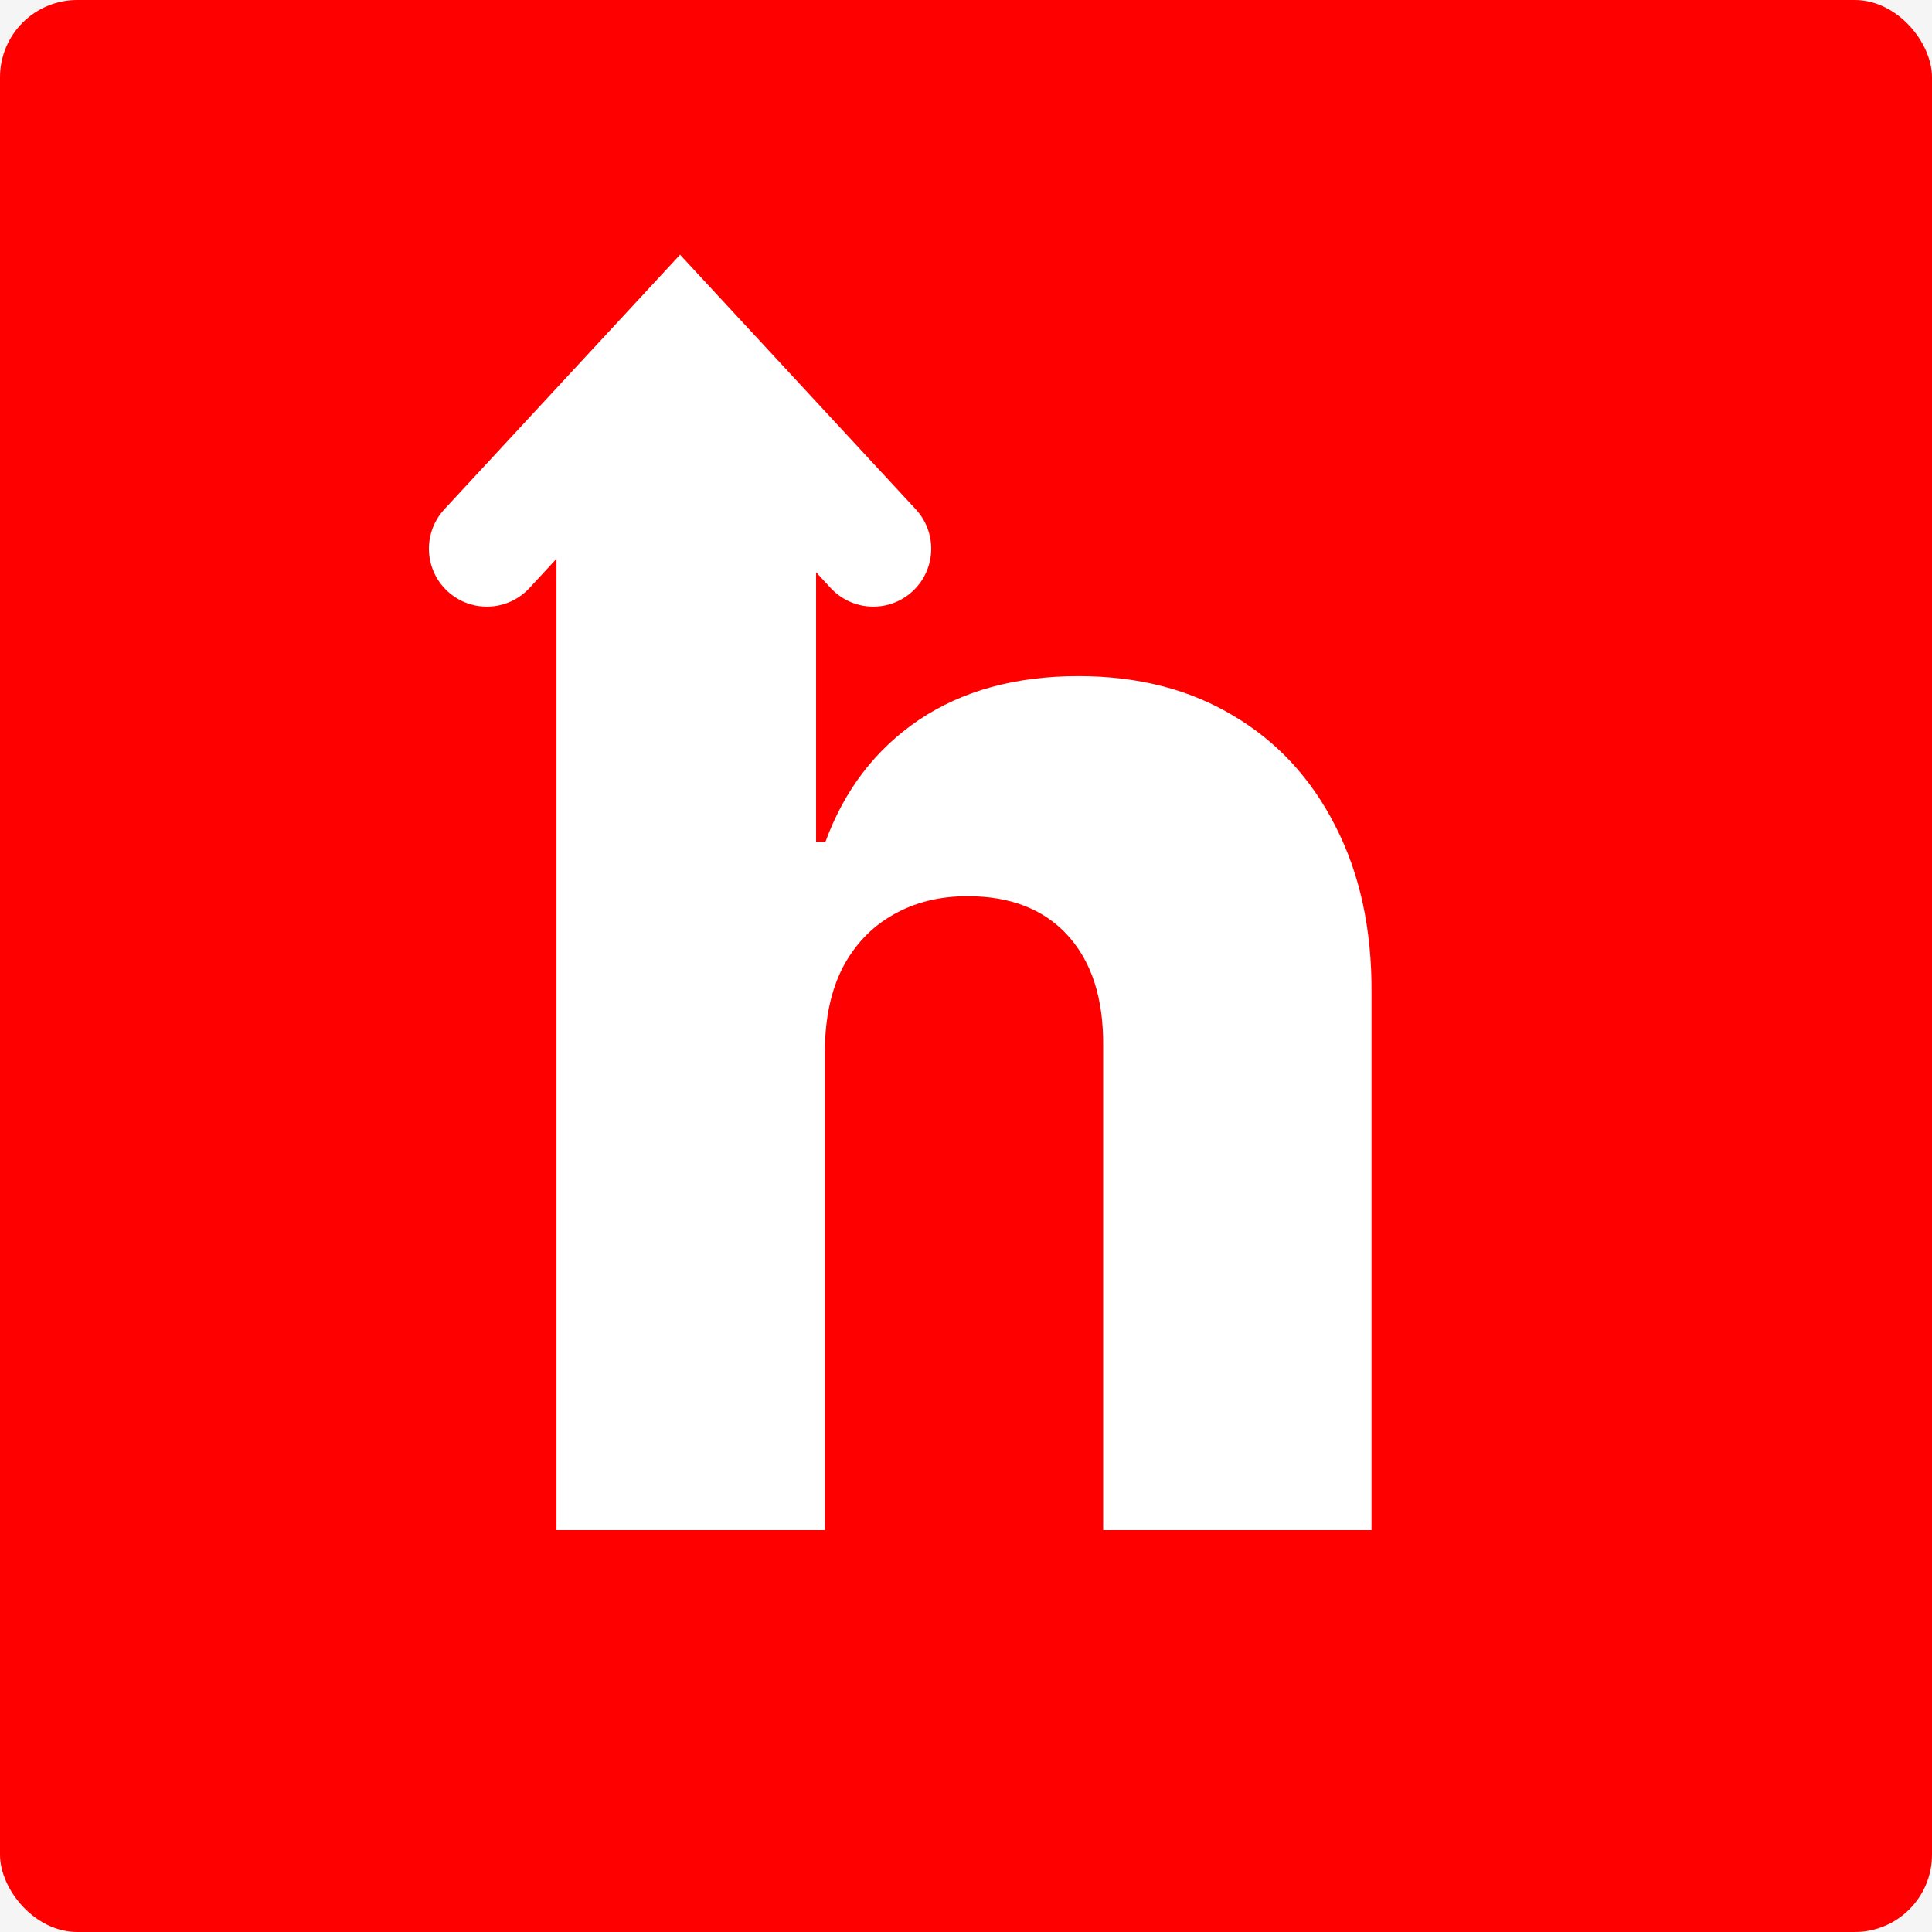
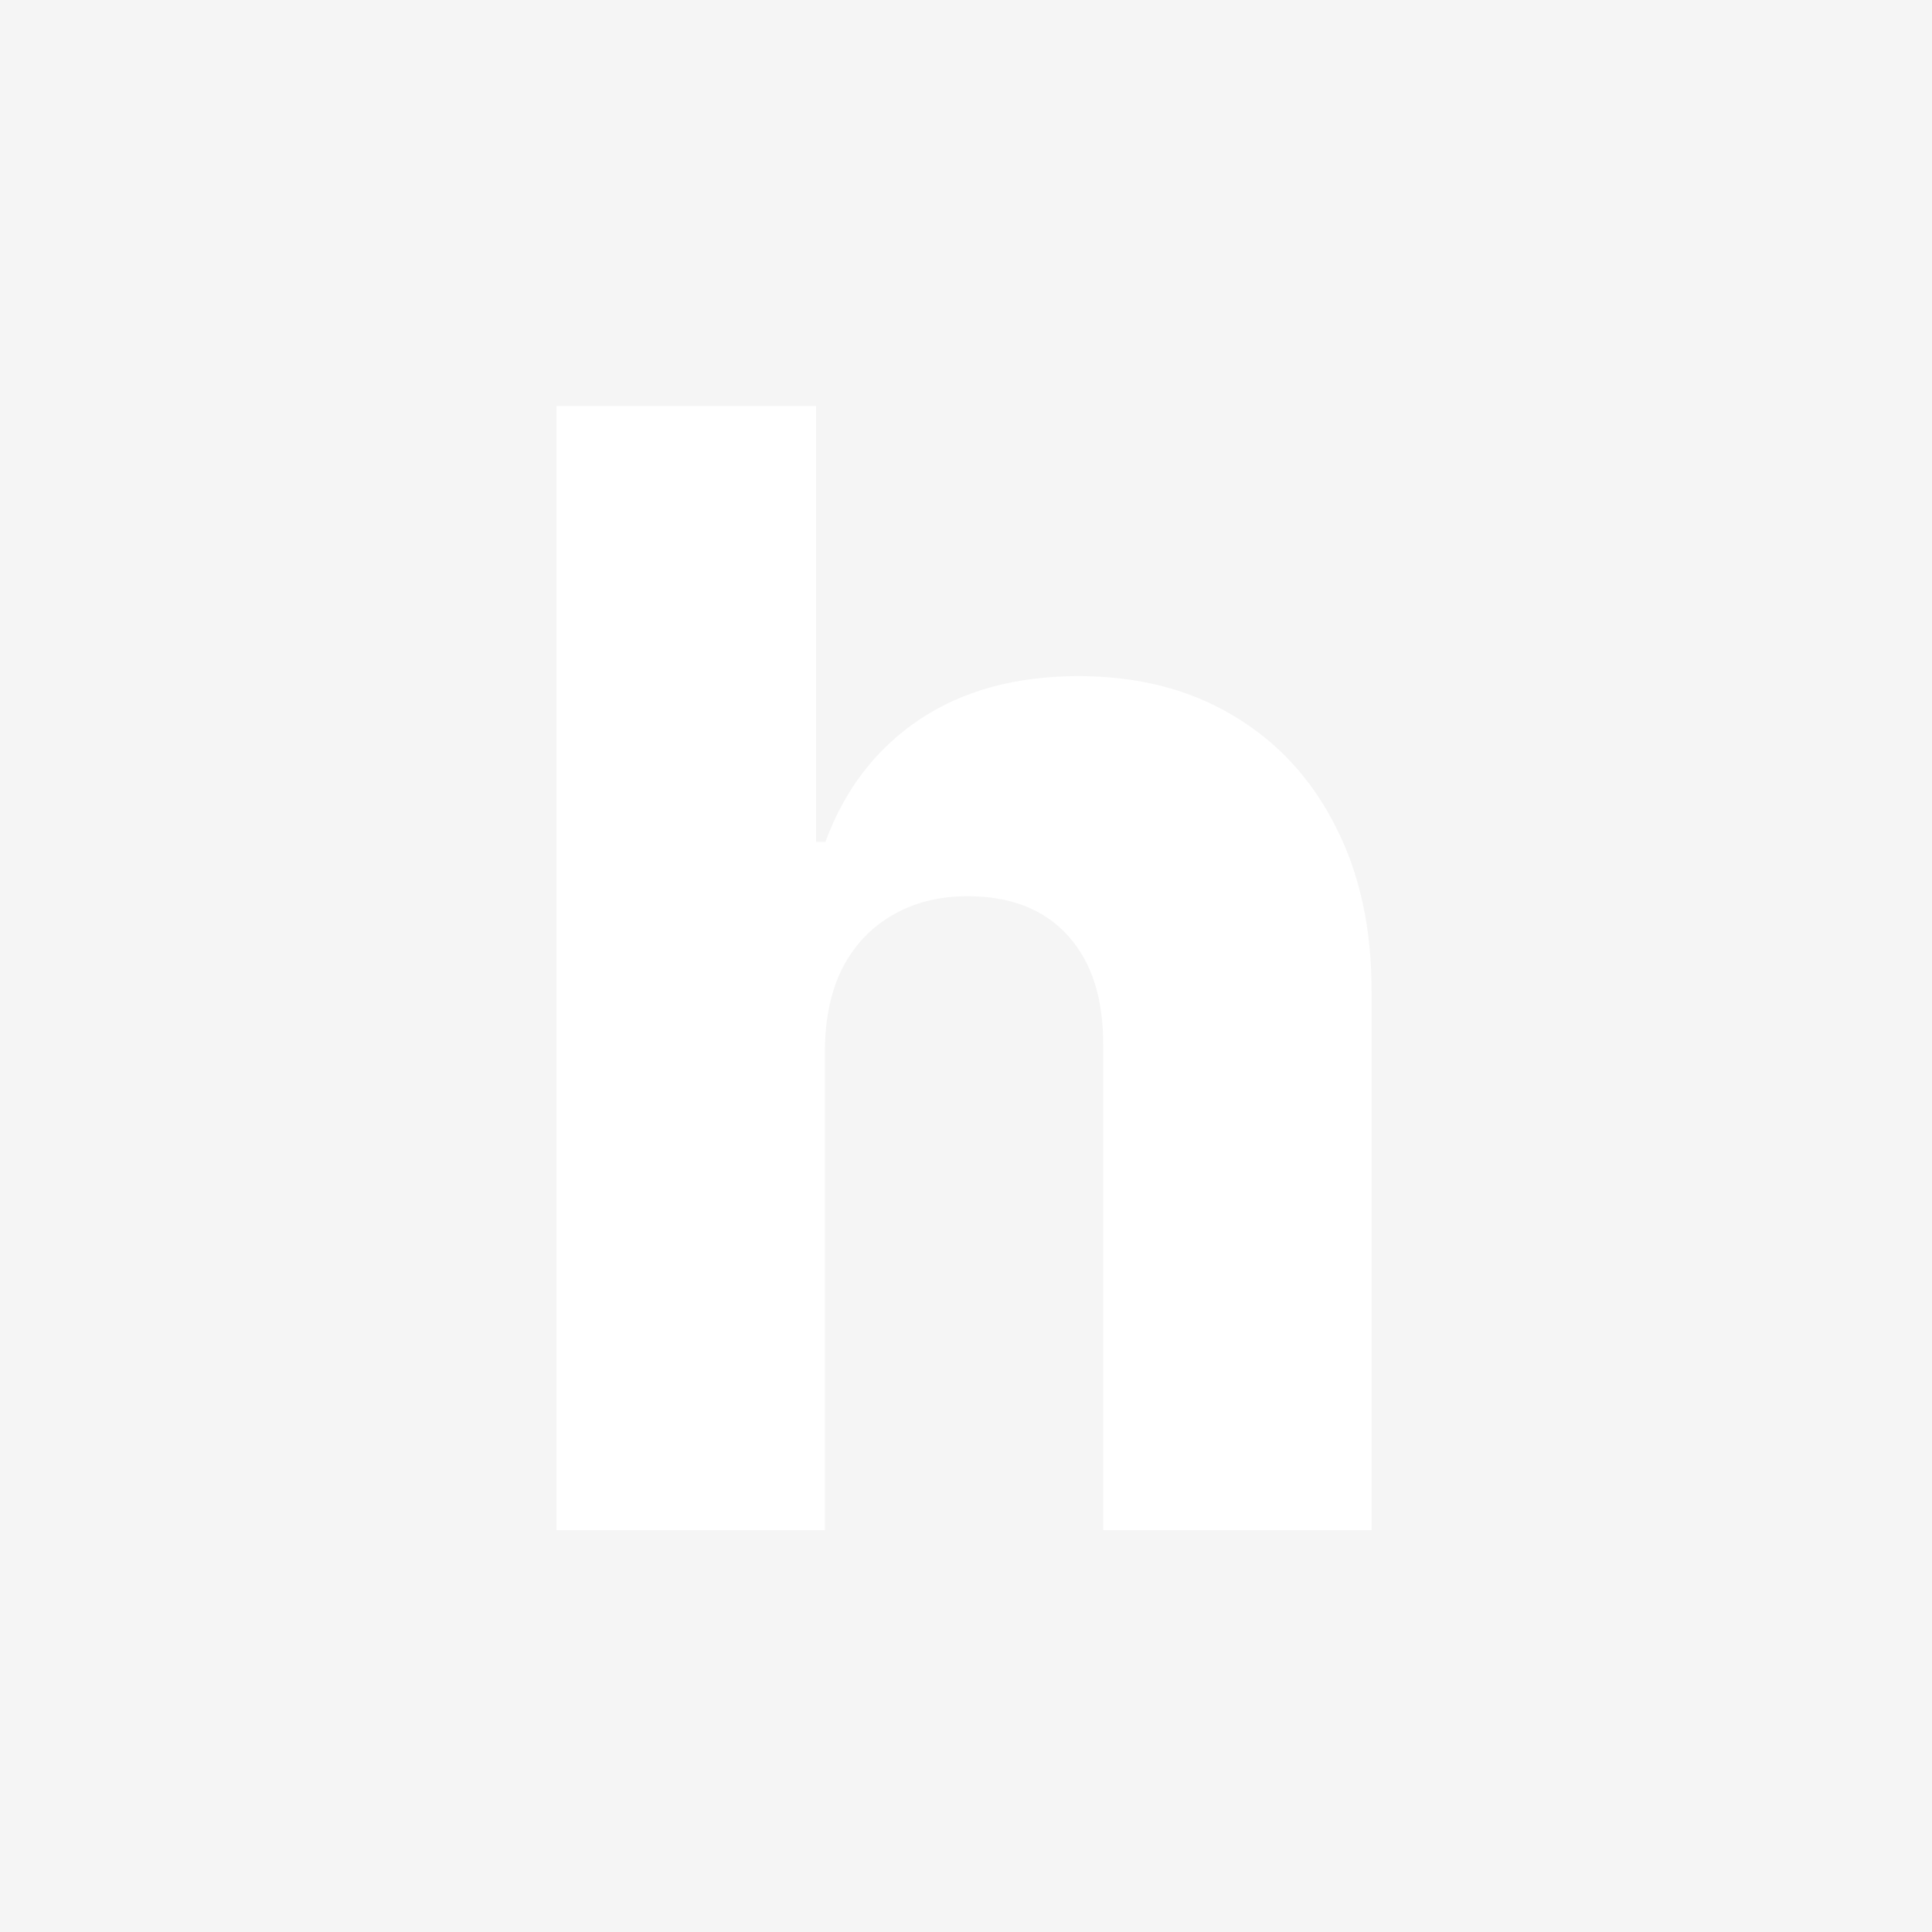
<svg xmlns="http://www.w3.org/2000/svg" width="250" height="250" viewBox="0 0 250 250" fill="none">
  <rect width="250" height="250" fill="#F5F5F5" />
-   <rect width="250" height="250" rx="10" fill="#FF0000" />
  <path d="M106.739 135.784V198H72.008V52.545H105.602V108.938H106.81C109.272 102.214 113.296 96.958 118.884 93.171C124.518 89.383 131.407 87.489 139.551 87.489C147.222 87.489 153.898 89.193 159.58 92.602C165.261 95.964 169.665 100.723 172.79 106.878C175.962 113.033 177.525 120.23 177.477 128.469V198H142.747V135.287C142.795 129.226 141.279 124.491 138.202 121.082C135.124 117.673 130.792 115.969 125.205 115.969C121.559 115.969 118.339 116.774 115.545 118.384C112.799 119.946 110.645 122.195 109.082 125.131C107.567 128.066 106.786 131.617 106.739 135.784Z" fill="white" />
-   <path d="M63 71L88 44L113 71" stroke="white" stroke-width="15" stroke-linecap="round" />
</svg>